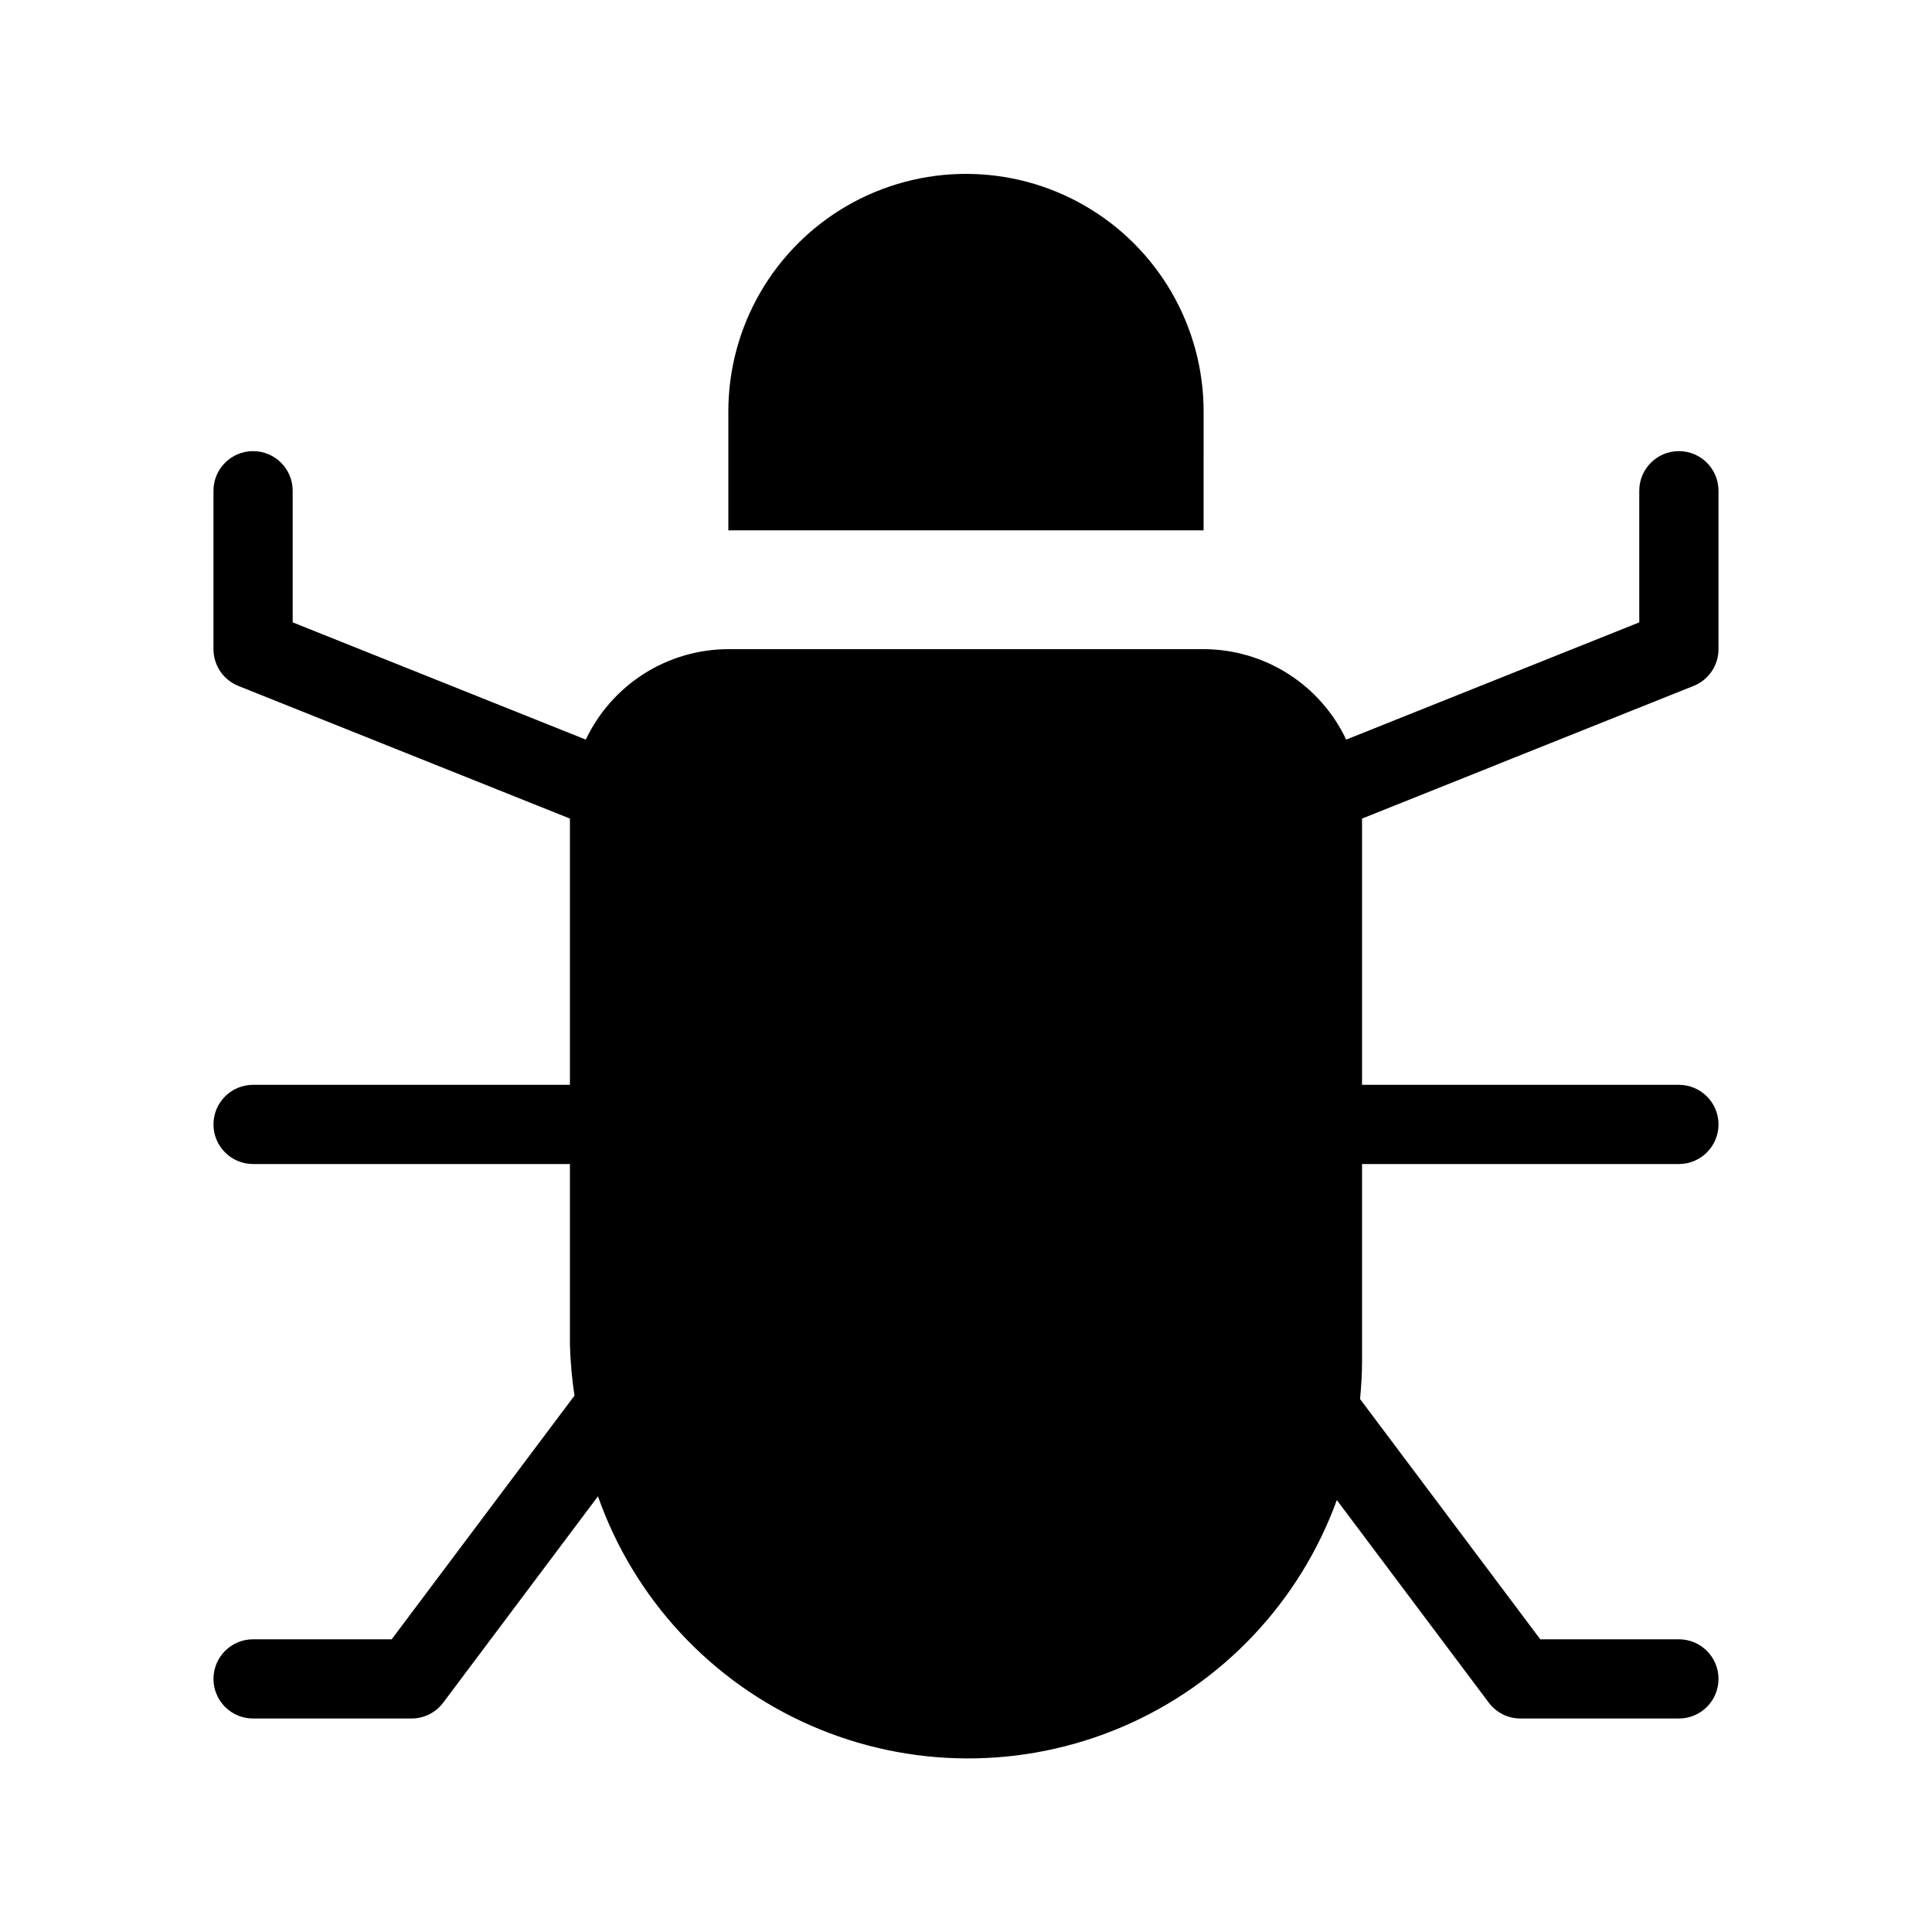
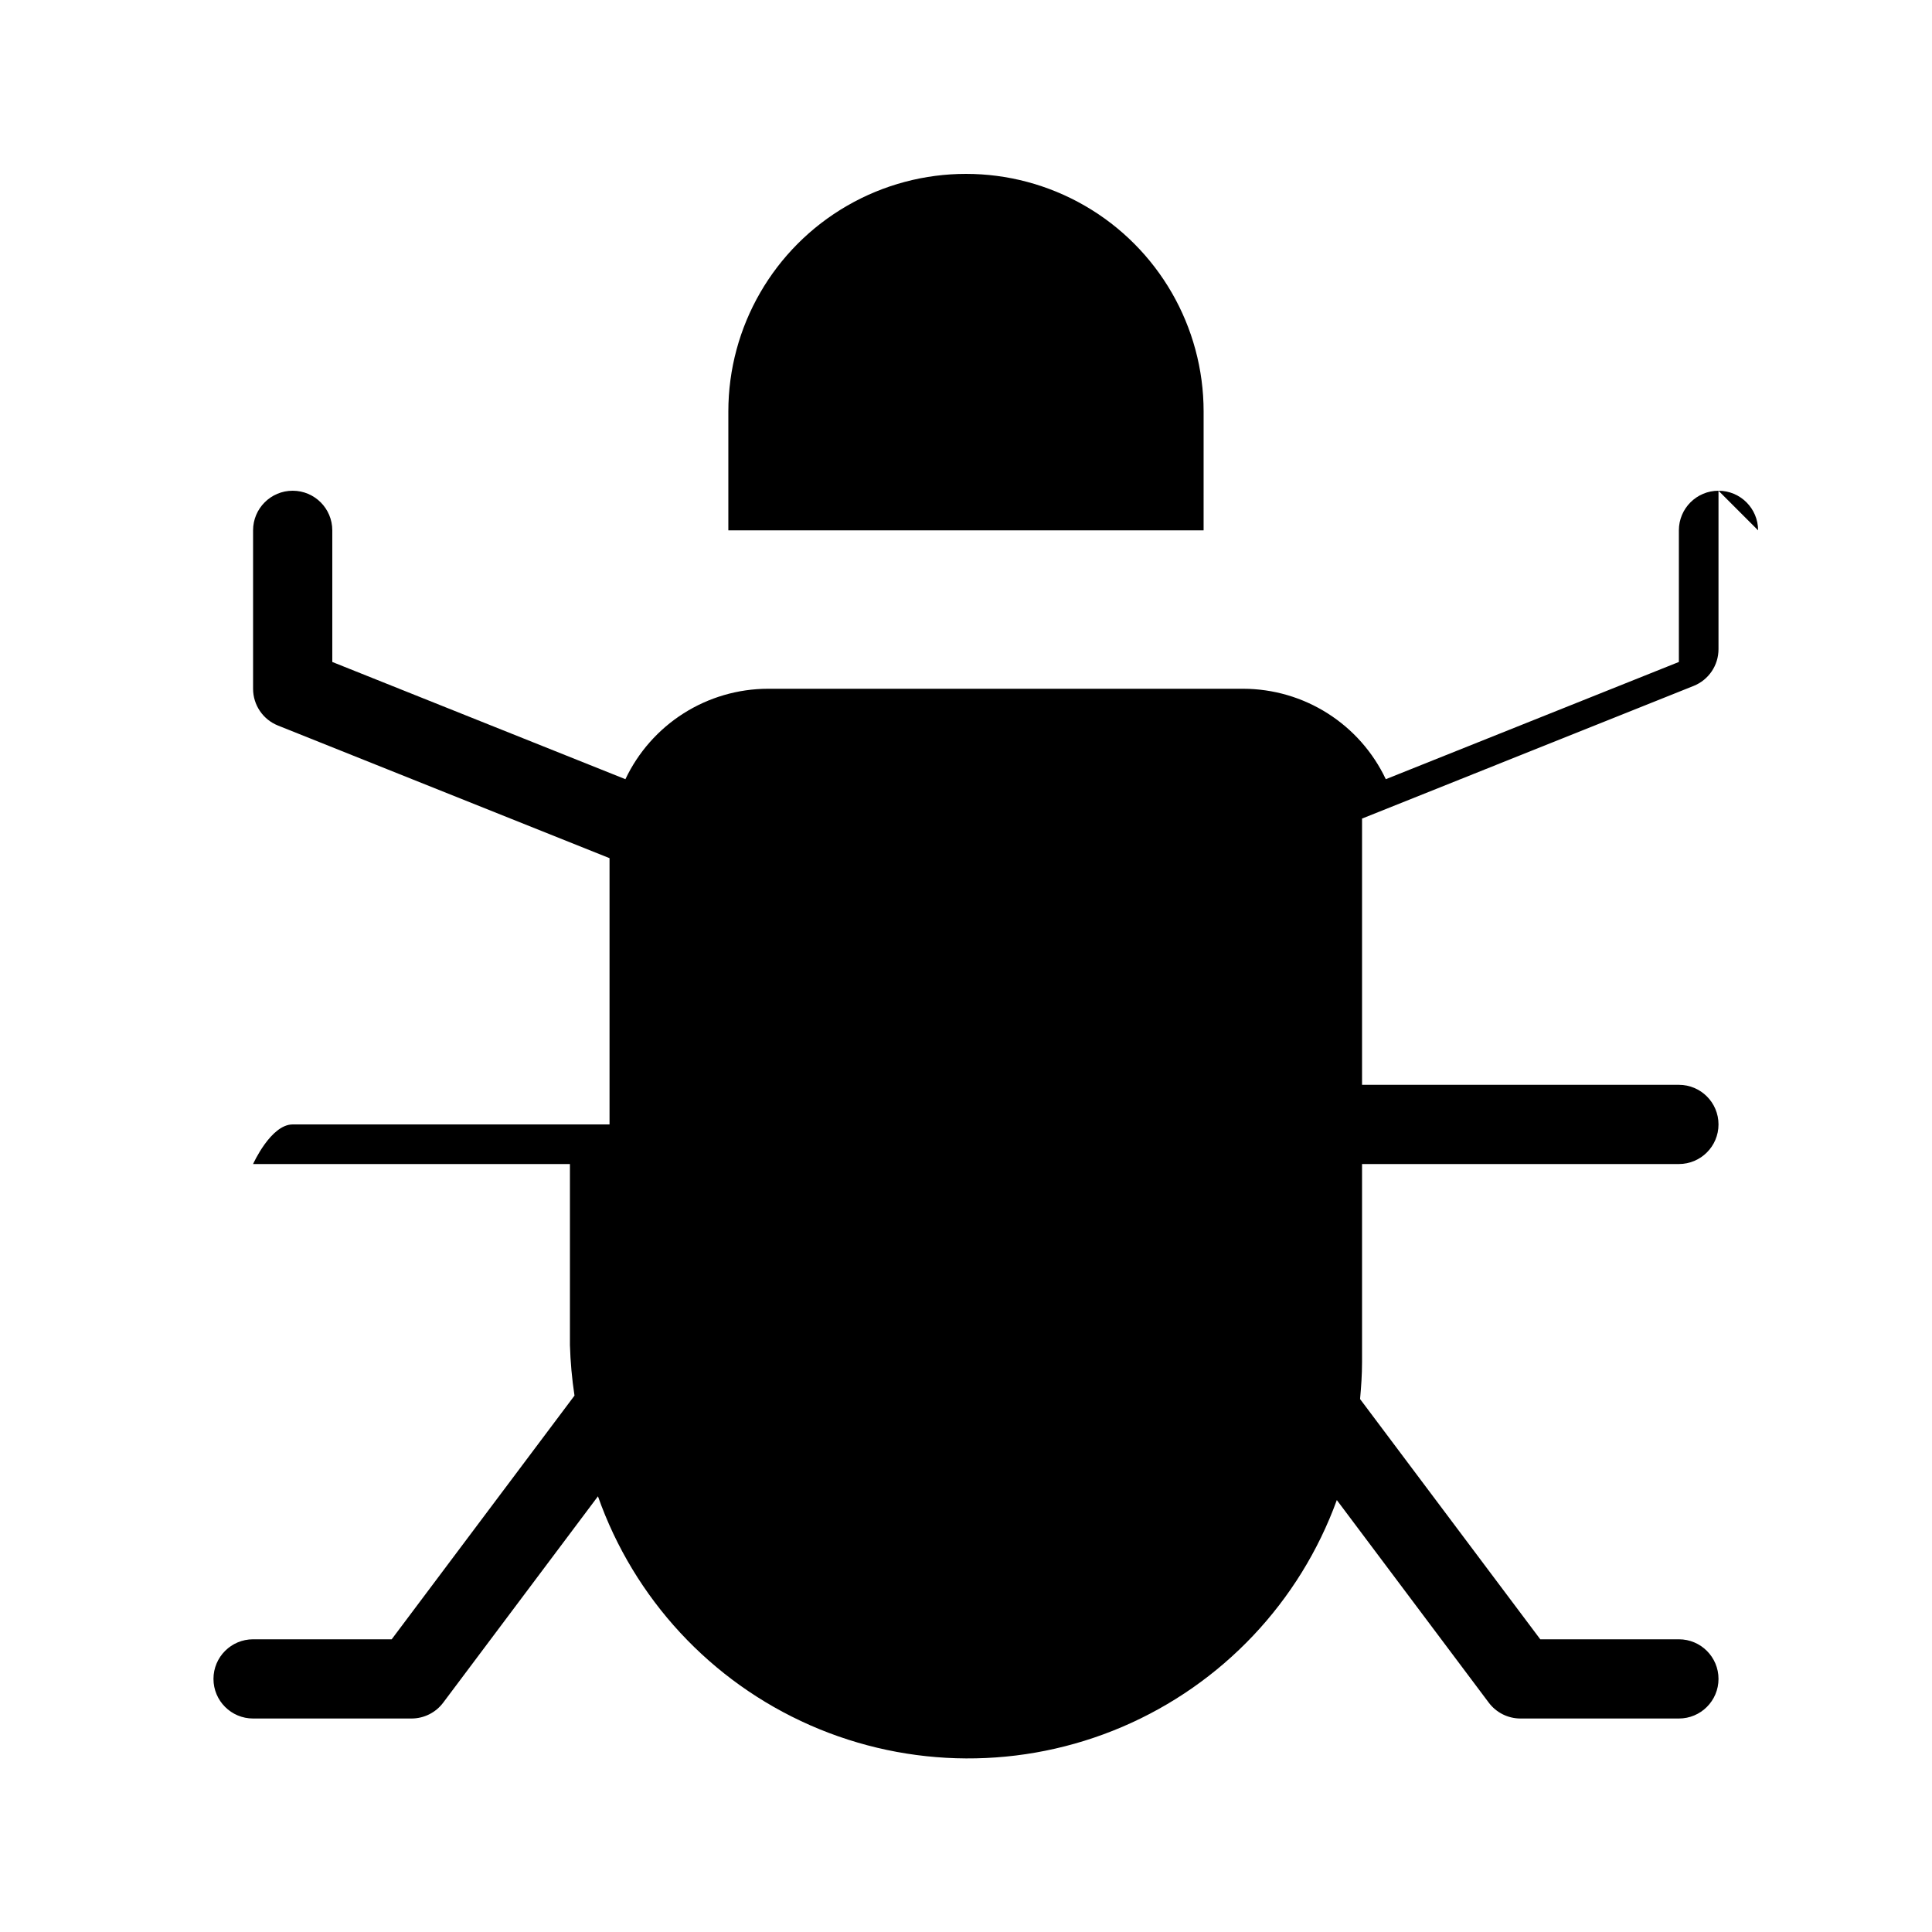
<svg xmlns="http://www.w3.org/2000/svg" fill="#000000" width="800px" height="800px" version="1.1" viewBox="144 144 512 512">
-   <path d="m599.42 274.05v41.984c0.004 4.293-2.613 8.156-6.602 9.746l-87.863 35.148v70.562h83.969c5.797 0 10.496 4.699 10.496 10.496s-4.699 10.496-10.496 10.496h-83.969v52.477c0 3.312-0.227 6.57-0.523 9.805l47.758 63.668h36.734c5.797 0 10.496 4.699 10.496 10.496s-4.699 10.496-10.496 10.496h-41.984c-3.301 0-6.414-1.555-8.395-4.195l-40.273-53.695v-0.004c-9.82 27.035-30.402 48.793-56.848 60.102-26.449 11.305-56.395 11.152-82.727-0.422-26.328-11.574-46.688-33.543-56.234-60.672l-41.016 54.691c-1.98 2.641-5.09 4.195-8.395 4.195h-41.984c-5.797 0-10.496-4.699-10.496-10.496s4.699-10.496 10.496-10.496h36.734l48.445-64.586c-0.676-4.438-1.078-8.91-1.211-13.395v-47.969h-83.969c-5.797 0-10.496-4.699-10.496-10.496s4.699-10.496 10.496-10.496h83.969v-70.562l-87.863-35.148c-3.988-1.59-6.602-5.453-6.602-9.746v-41.984c0-5.797 4.699-10.496 10.496-10.496 5.797 0 10.496 4.699 10.496 10.496v34.883l77.68 31.066c3.387-7.156 8.734-13.207 15.418-17.449 6.688-4.242 14.441-6.504 22.359-6.516h125.95c7.918 0.012 15.672 2.269 22.359 6.512 6.688 4.242 12.039 10.293 15.426 17.453l77.668-31.066v-34.883c0-5.797 4.699-10.496 10.496-10.496s10.496 4.699 10.496 10.496zm-136.45-20.992c0-22.5-12.004-43.289-31.488-54.539-19.488-11.25-43.492-11.25-62.977 0s-31.488 32.039-31.488 54.539v31.488h125.95z" />
+   <path d="m599.42 274.05v41.984c0.004 4.293-2.613 8.156-6.602 9.746l-87.863 35.148v70.562h83.969c5.797 0 10.496 4.699 10.496 10.496s-4.699 10.496-10.496 10.496h-83.969v52.477c0 3.312-0.227 6.57-0.523 9.805l47.758 63.668h36.734c5.797 0 10.496 4.699 10.496 10.496s-4.699 10.496-10.496 10.496h-41.984c-3.301 0-6.414-1.555-8.395-4.195l-40.273-53.695v-0.004c-9.82 27.035-30.402 48.793-56.848 60.102-26.449 11.305-56.395 11.152-82.727-0.422-26.328-11.574-46.688-33.543-56.234-60.672l-41.016 54.691c-1.98 2.641-5.09 4.195-8.395 4.195h-41.984c-5.797 0-10.496-4.699-10.496-10.496s4.699-10.496 10.496-10.496h36.734l48.445-64.586c-0.676-4.438-1.078-8.91-1.211-13.395v-47.969h-83.969s4.699-10.496 10.496-10.496h83.969v-70.562l-87.863-35.148c-3.988-1.59-6.602-5.453-6.602-9.746v-41.984c0-5.797 4.699-10.496 10.496-10.496 5.797 0 10.496 4.699 10.496 10.496v34.883l77.68 31.066c3.387-7.156 8.734-13.207 15.418-17.449 6.688-4.242 14.441-6.504 22.359-6.516h125.95c7.918 0.012 15.672 2.269 22.359 6.512 6.688 4.242 12.039 10.293 15.426 17.453l77.668-31.066v-34.883c0-5.797 4.699-10.496 10.496-10.496s10.496 4.699 10.496 10.496zm-136.45-20.992c0-22.5-12.004-43.289-31.488-54.539-19.488-11.25-43.492-11.25-62.977 0s-31.488 32.039-31.488 54.539v31.488h125.95z" />
</svg>